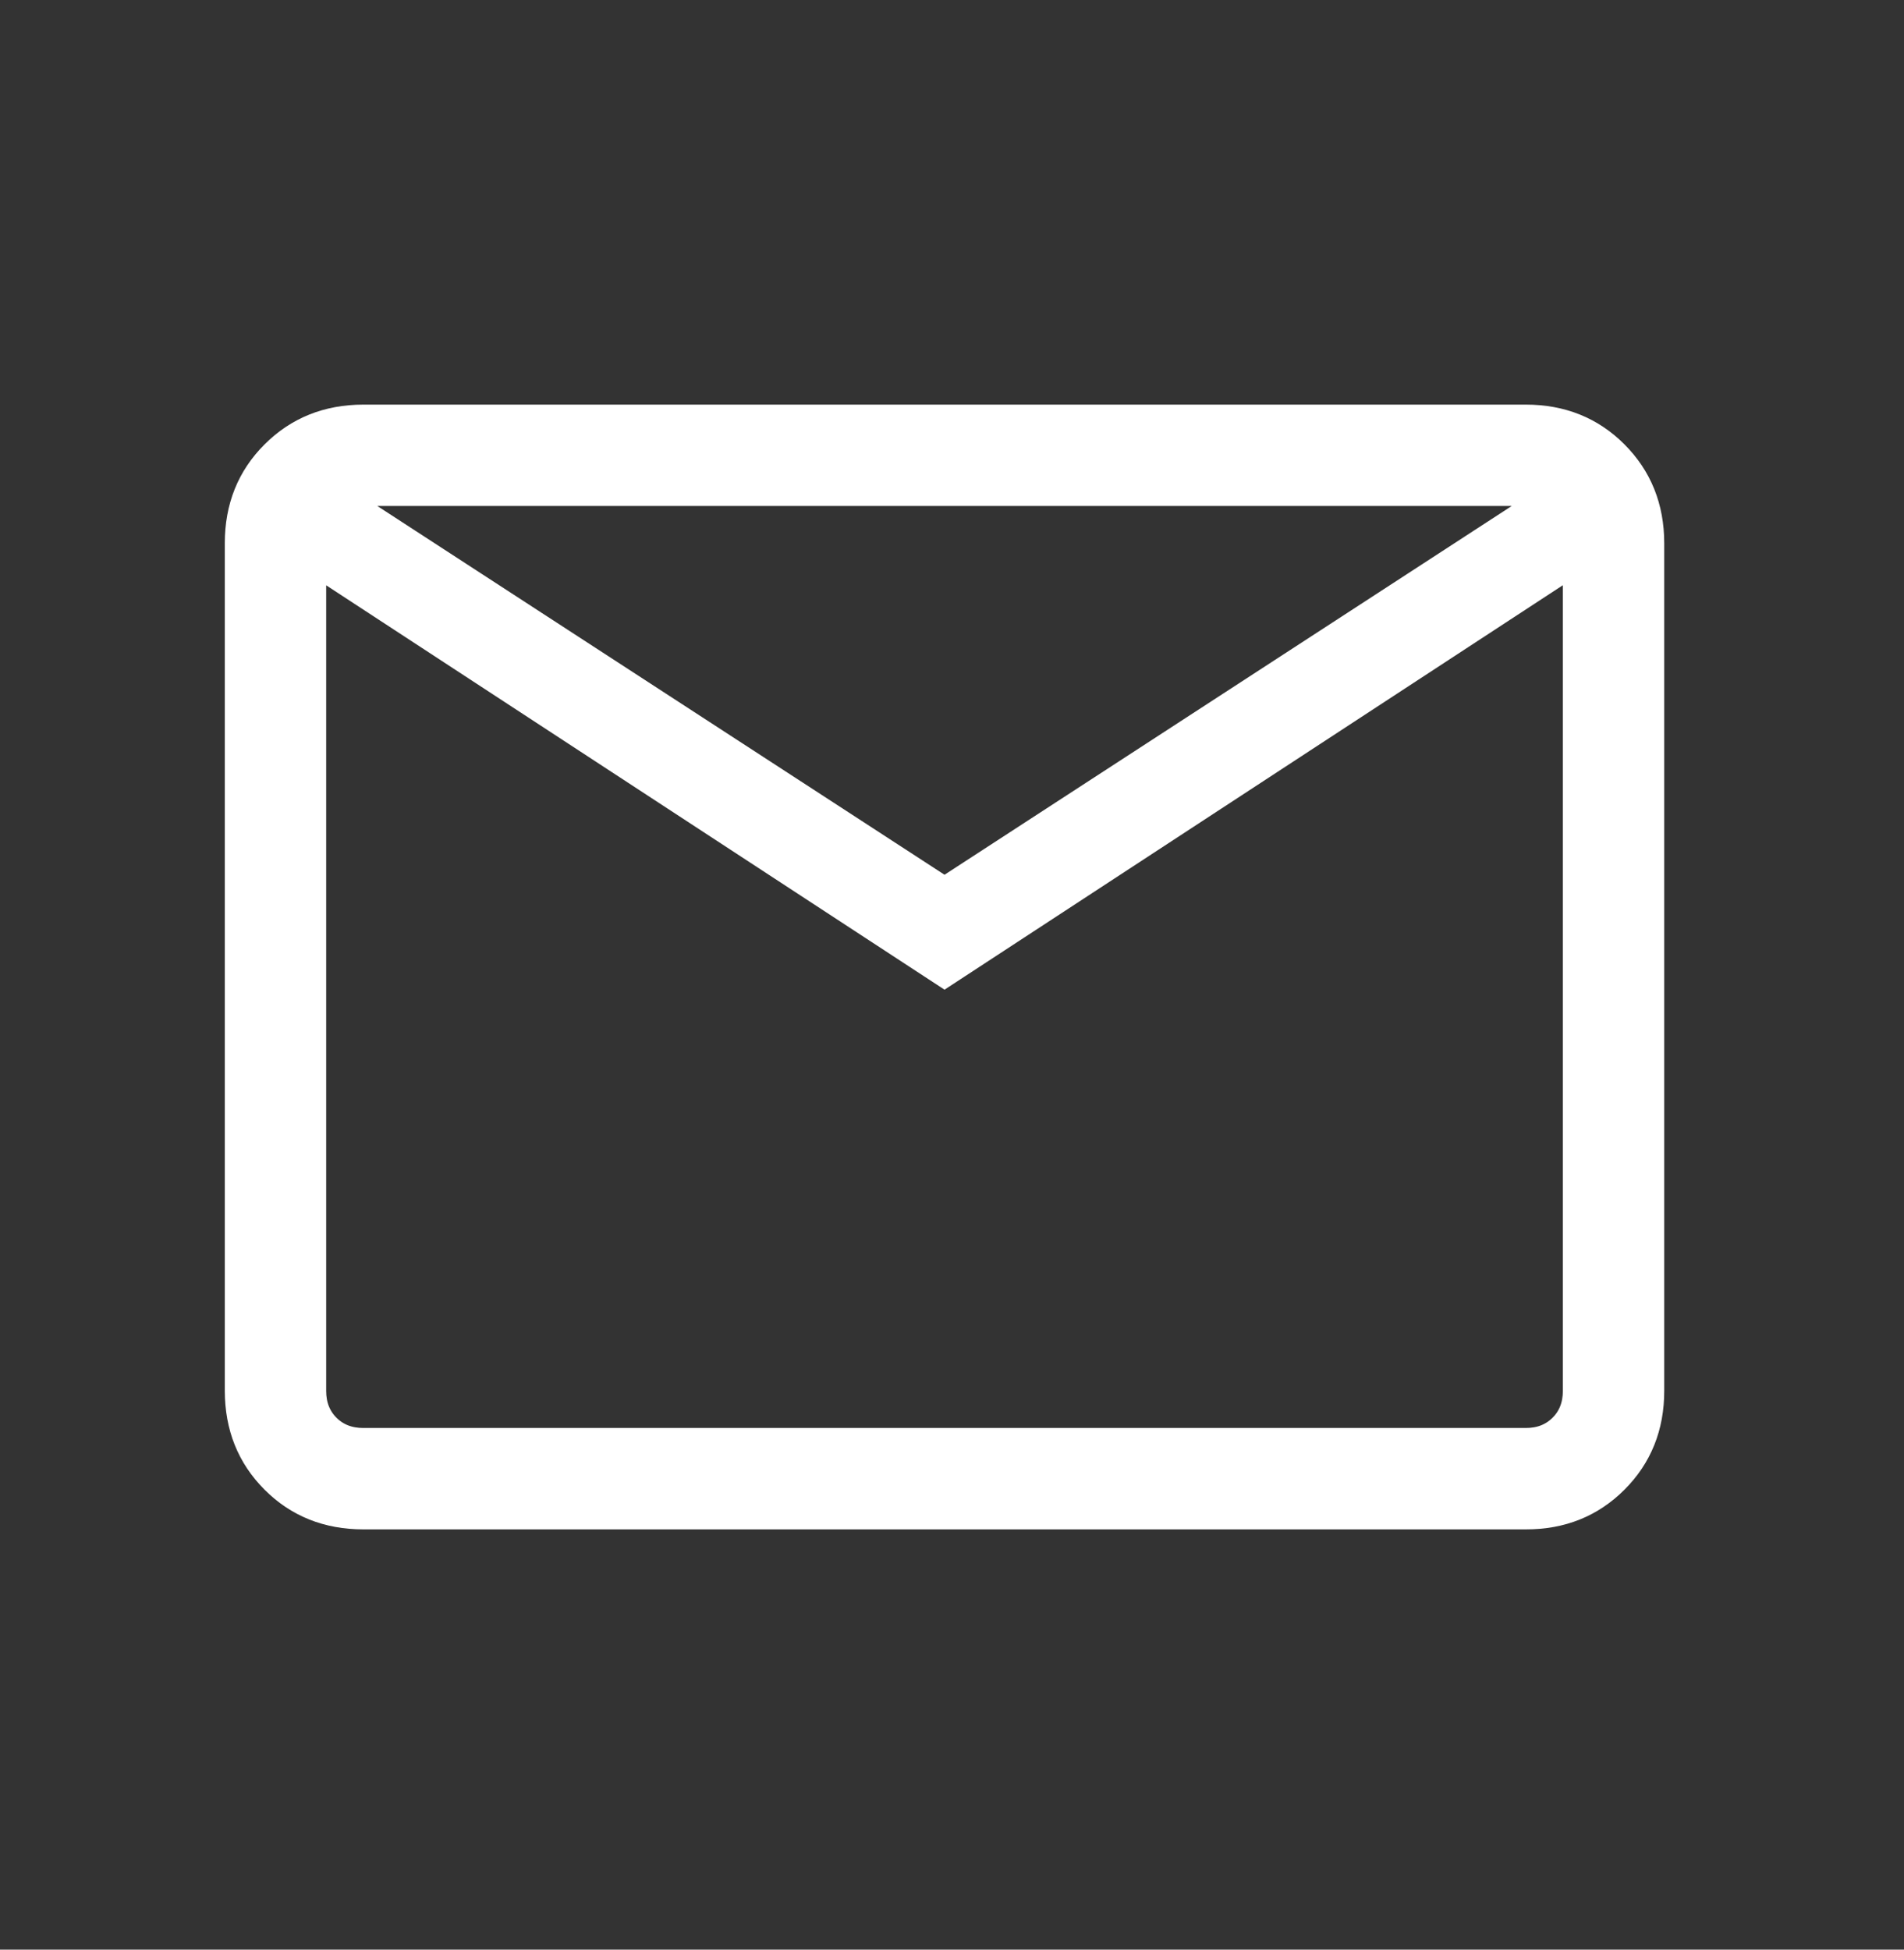
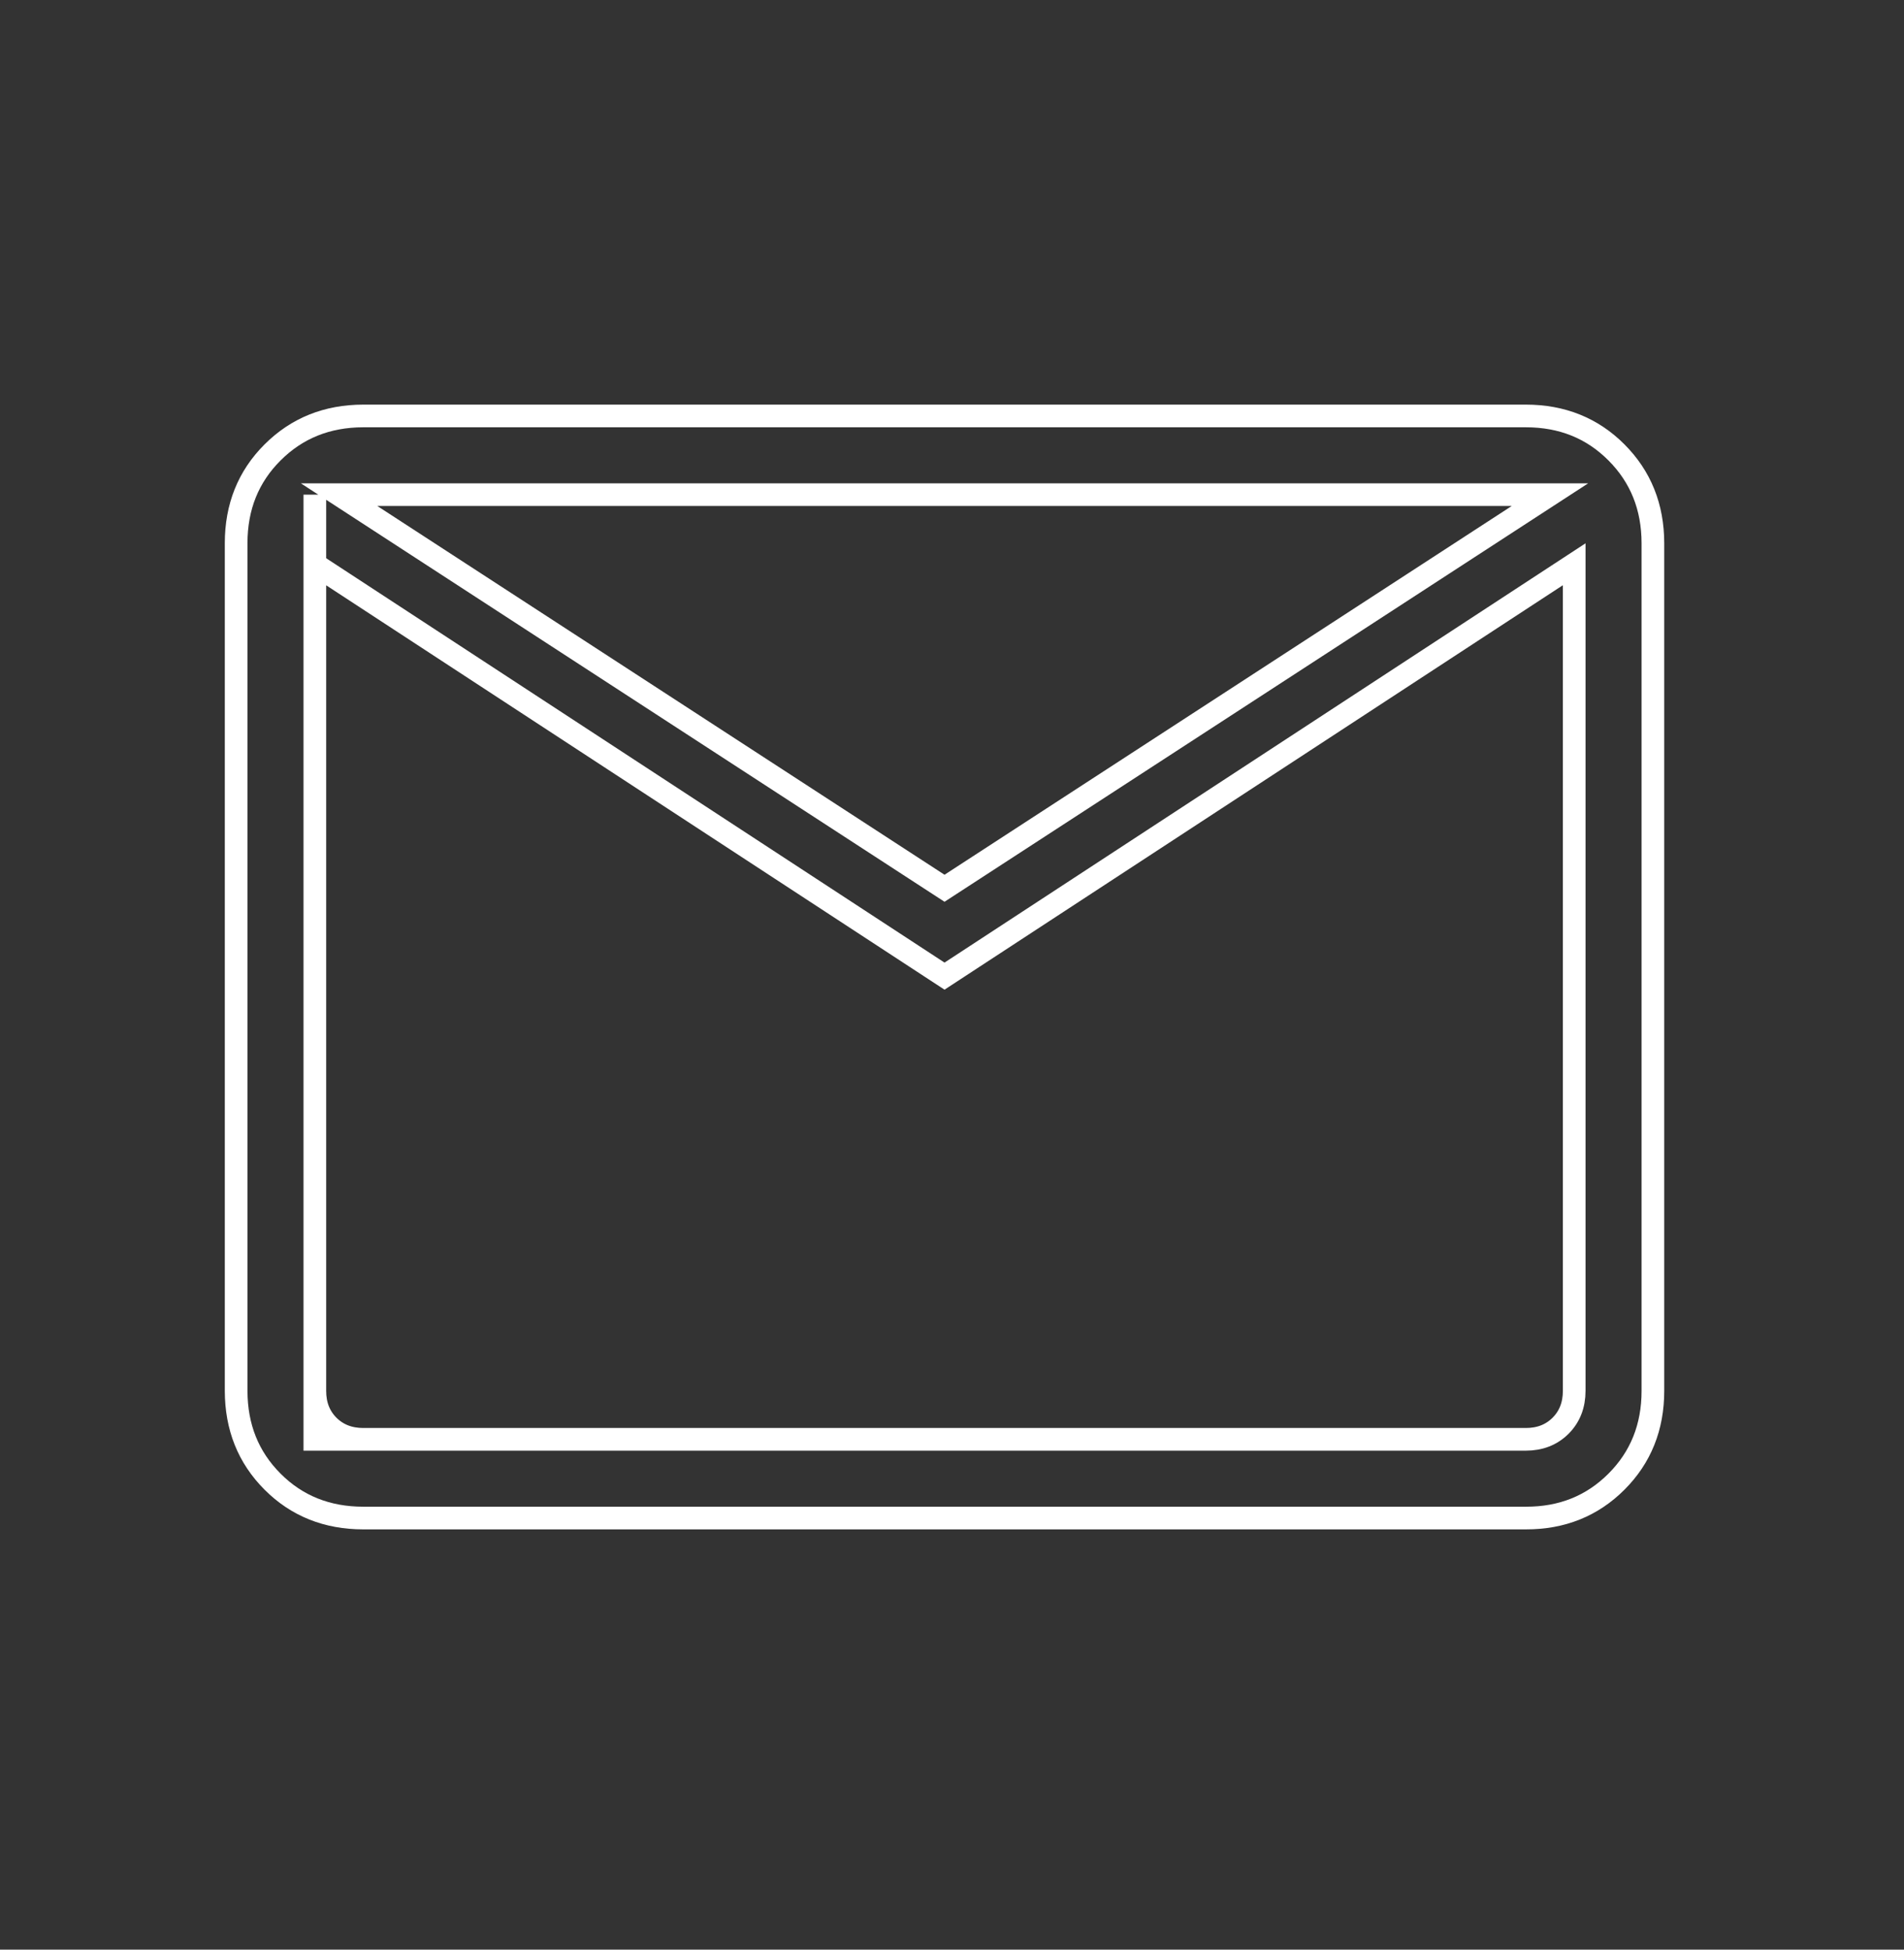
<svg xmlns="http://www.w3.org/2000/svg" fill="none" viewBox="0 0 42 43" height="43" width="42">
  <rect x="0" y="0" width="42" height="43" fill="#333333" stroke="none" />
-   <path fill="white" d="M8.015 33.481C7.215 33.481 6.547 33.214 6.013 32.679C5.478 32.144 5.21 31.477 5.209 30.675V11.98C5.209 11.18 5.477 10.512 6.013 9.978C6.549 9.443 7.215 9.175 8.013 9.174H33.657C34.456 9.174 35.123 9.442 35.657 9.978C36.192 10.514 36.46 11.181 36.461 11.98V30.677C36.461 31.476 36.193 32.143 35.657 32.679C35.121 33.215 34.455 33.483 33.657 33.481H8.015ZM20.835 21.529L6.945 12.447V30.677C6.945 30.989 7.045 31.244 7.245 31.445C7.446 31.645 7.702 31.745 8.015 31.745H33.657C33.969 31.745 34.224 31.645 34.425 31.445C34.625 31.244 34.725 30.988 34.725 30.675V12.445L20.835 21.529ZM20.835 19.591L34.19 10.91H7.48L20.835 19.591ZM6.945 12.447V10.91V30.677C6.945 30.989 7.045 31.244 7.245 31.445C7.446 31.645 7.702 31.745 8.015 31.745H6.945V12.447Z" />
  <path stroke-width="0.5" stroke="white" d="M6.945 12.447L20.835 21.529L34.725 12.445V30.675C34.725 30.988 34.625 31.244 34.425 31.445C34.224 31.645 33.969 31.745 33.657 31.745H8.015M6.945 12.447V30.677M6.945 12.447V10.91V30.677M6.945 12.447V31.745H8.015M6.945 30.677C6.945 30.989 7.045 31.244 7.245 31.445C7.446 31.645 7.702 31.745 8.015 31.745M8.015 33.481C7.215 33.481 6.547 33.214 6.013 32.679C5.478 32.144 5.21 31.477 5.209 30.675V11.98C5.209 11.18 5.477 10.512 6.013 9.978C6.549 9.443 7.215 9.175 8.013 9.174H33.657C34.456 9.174 35.123 9.442 35.657 9.978C36.192 10.514 36.46 11.181 36.461 11.98V30.677C36.461 31.476 36.193 32.143 35.657 32.679C35.121 33.215 34.455 33.483 33.657 33.481H8.015ZM20.835 19.591L34.19 10.91H7.48L20.835 19.591Z" />
</svg>